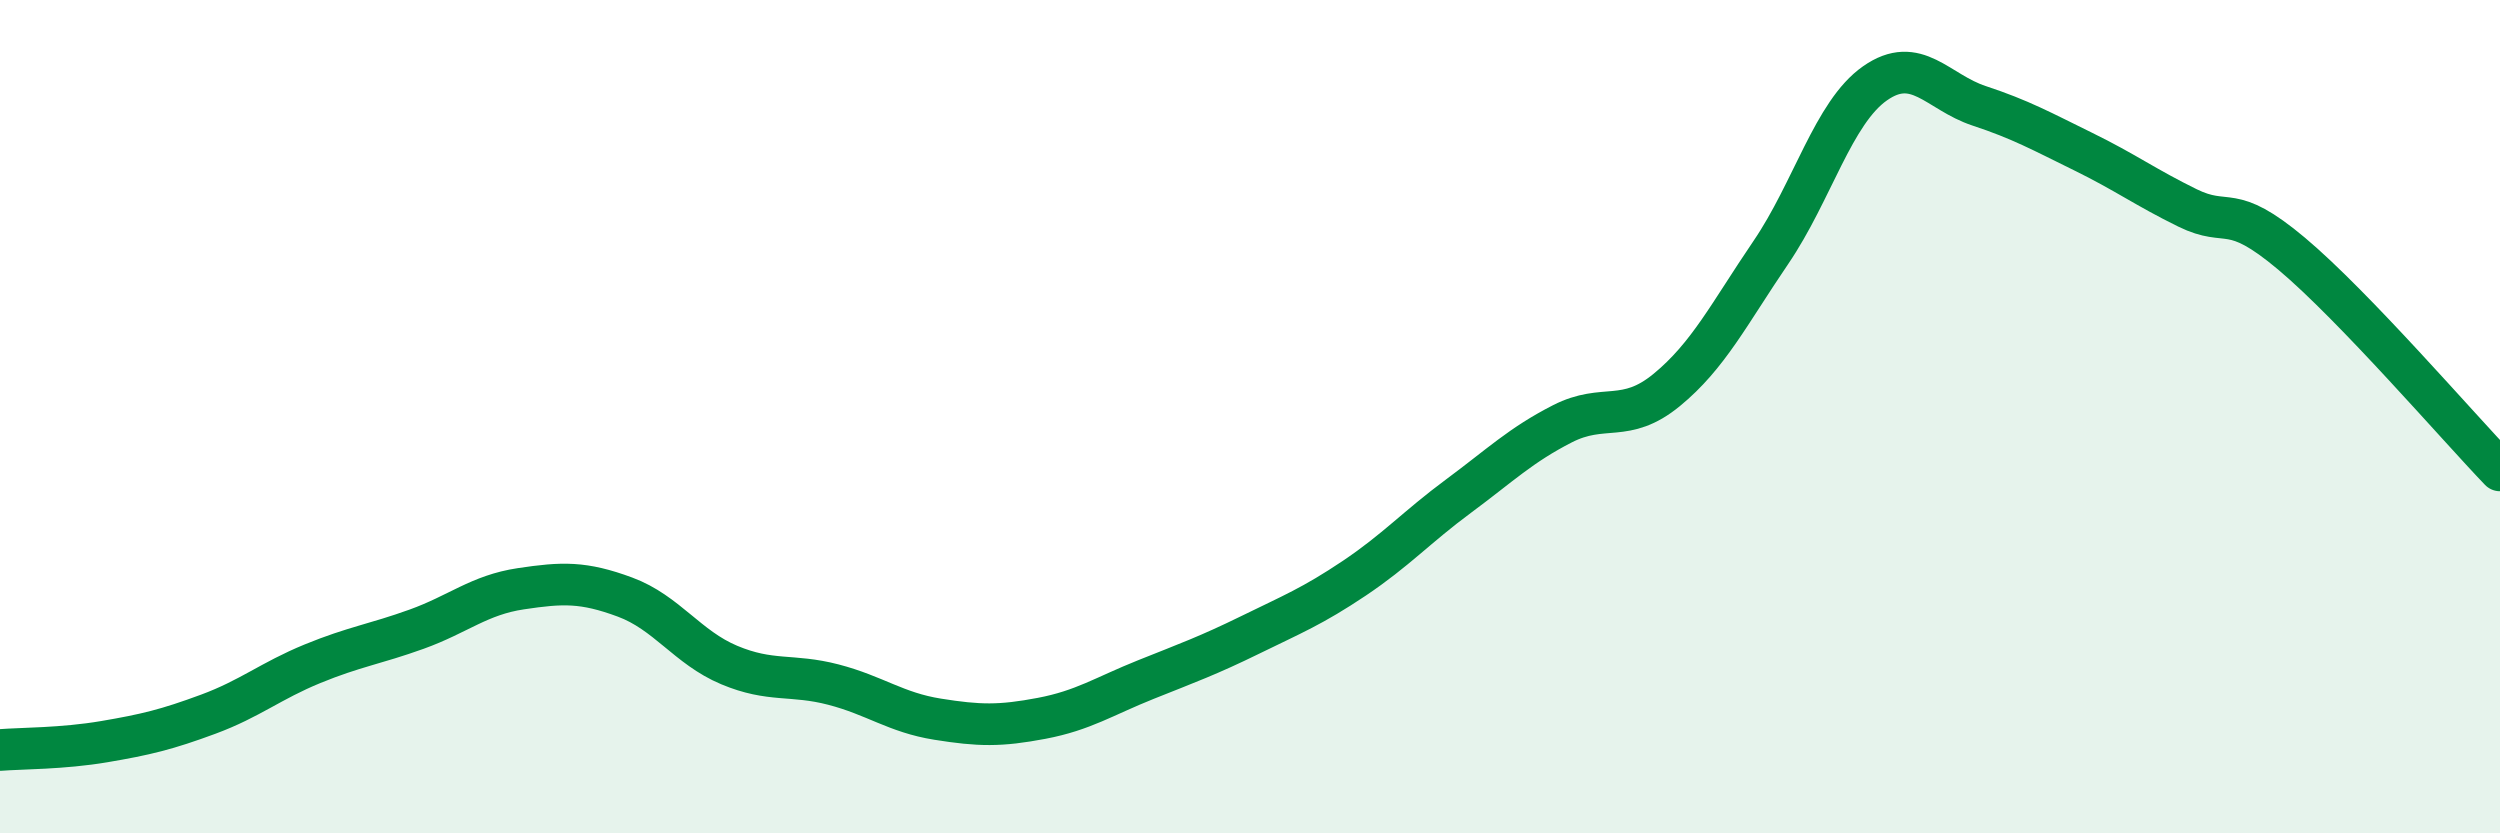
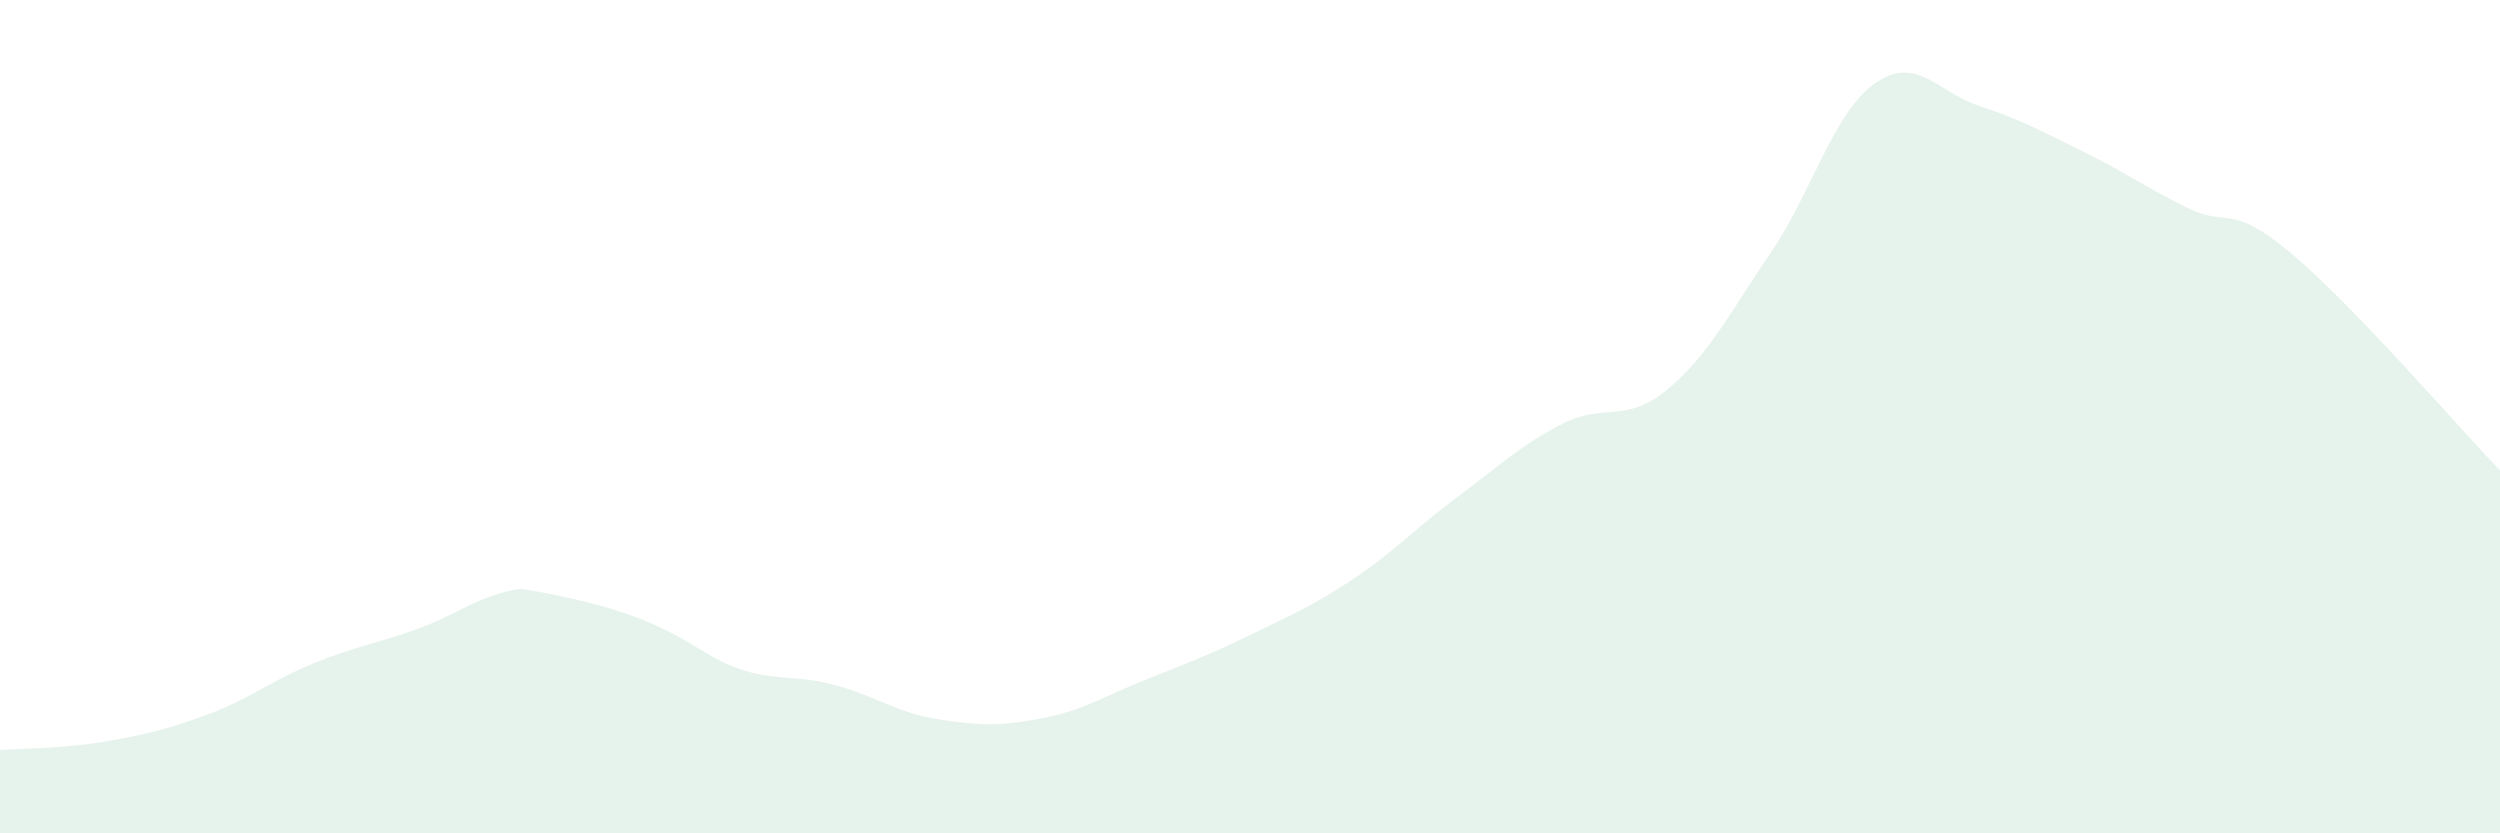
<svg xmlns="http://www.w3.org/2000/svg" width="60" height="20" viewBox="0 0 60 20">
-   <path d="M 0,18 C 0.5,17.96 1.5,17.97 2.5,17.8 C 3.5,17.63 4,17.51 5,17.14 C 6,16.77 6.5,16.34 7.5,15.93 C 8.5,15.52 9,15.46 10,15.1 C 11,14.74 11.5,14.28 12.5,14.13 C 13.5,13.98 14,13.96 15,14.33 C 16,14.7 16.5,15.54 17.5,15.96 C 18.5,16.38 19,16.17 20,16.43 C 21,16.69 21.5,17.1 22.5,17.26 C 23.5,17.42 24,17.43 25,17.24 C 26,17.05 26.5,16.71 27.5,16.31 C 28.5,15.91 29,15.73 30,15.24 C 31,14.75 31.5,14.55 32.5,13.88 C 33.5,13.21 34,12.65 35,11.91 C 36,11.17 36.5,10.68 37.5,10.17 C 38.5,9.66 39,10.18 40,9.36 C 41,8.54 41.5,7.53 42.5,6.06 C 43.5,4.59 44,2.7 45,2 C 46,1.3 46.5,2.21 47.5,2.54 C 48.5,2.87 49,3.15 50,3.64 C 51,4.13 51.5,4.5 52.5,4.99 C 53.5,5.48 53.5,4.83 55,6.09 C 56.5,7.35 59,10.25 60,11.29L60 20L0 20Z" fill="#008740" opacity="0.1" stroke-linecap="round" stroke-linejoin="round" />
-   <path d="M 0,18 C 0.5,17.96 1.5,17.97 2.5,17.8 C 3.5,17.63 4,17.51 5,17.14 C 6,16.77 6.5,16.34 7.5,15.93 C 8.5,15.52 9,15.46 10,15.1 C 11,14.74 11.5,14.28 12.5,14.13 C 13.5,13.98 14,13.96 15,14.33 C 16,14.7 16.5,15.54 17.5,15.96 C 18.5,16.38 19,16.17 20,16.43 C 21,16.69 21.5,17.1 22.5,17.26 C 23.5,17.42 24,17.43 25,17.24 C 26,17.05 26.5,16.71 27.5,16.31 C 28.5,15.91 29,15.73 30,15.24 C 31,14.75 31.5,14.55 32.5,13.88 C 33.5,13.21 34,12.65 35,11.91 C 36,11.17 36.5,10.68 37.5,10.17 C 38.5,9.66 39,10.18 40,9.36 C 41,8.54 41.5,7.53 42.5,6.06 C 43.5,4.59 44,2.7 45,2 C 46,1.3 46.5,2.21 47.5,2.54 C 48.5,2.87 49,3.15 50,3.64 C 51,4.13 51.5,4.5 52.5,4.99 C 53.5,5.48 53.5,4.83 55,6.09 C 56.5,7.35 59,10.25 60,11.29" stroke="#008740" stroke-width="1" fill="none" stroke-linecap="round" stroke-linejoin="round" />
+   <path d="M 0,18 C 0.5,17.96 1.5,17.97 2.5,17.8 C 3.5,17.63 4,17.51 5,17.14 C 6,16.77 6.5,16.34 7.5,15.93 C 8.5,15.52 9,15.46 10,15.1 C 11,14.74 11.5,14.28 12.5,14.13 C 16,14.7 16.5,15.54 17.5,15.96 C 18.5,16.38 19,16.17 20,16.43 C 21,16.69 21.5,17.1 22.5,17.26 C 23.5,17.42 24,17.43 25,17.24 C 26,17.05 26.5,16.71 27.5,16.31 C 28.5,15.91 29,15.73 30,15.24 C 31,14.75 31.5,14.55 32.5,13.88 C 33.5,13.21 34,12.65 35,11.91 C 36,11.17 36.5,10.68 37.5,10.17 C 38.5,9.66 39,10.18 40,9.36 C 41,8.54 41.5,7.53 42.5,6.06 C 43.5,4.59 44,2.7 45,2 C 46,1.3 46.5,2.21 47.5,2.54 C 48.5,2.87 49,3.15 50,3.64 C 51,4.13 51.5,4.5 52.5,4.99 C 53.5,5.48 53.5,4.83 55,6.09 C 56.5,7.35 59,10.25 60,11.29L60 20L0 20Z" fill="#008740" opacity="0.1" stroke-linecap="round" stroke-linejoin="round" />
</svg>